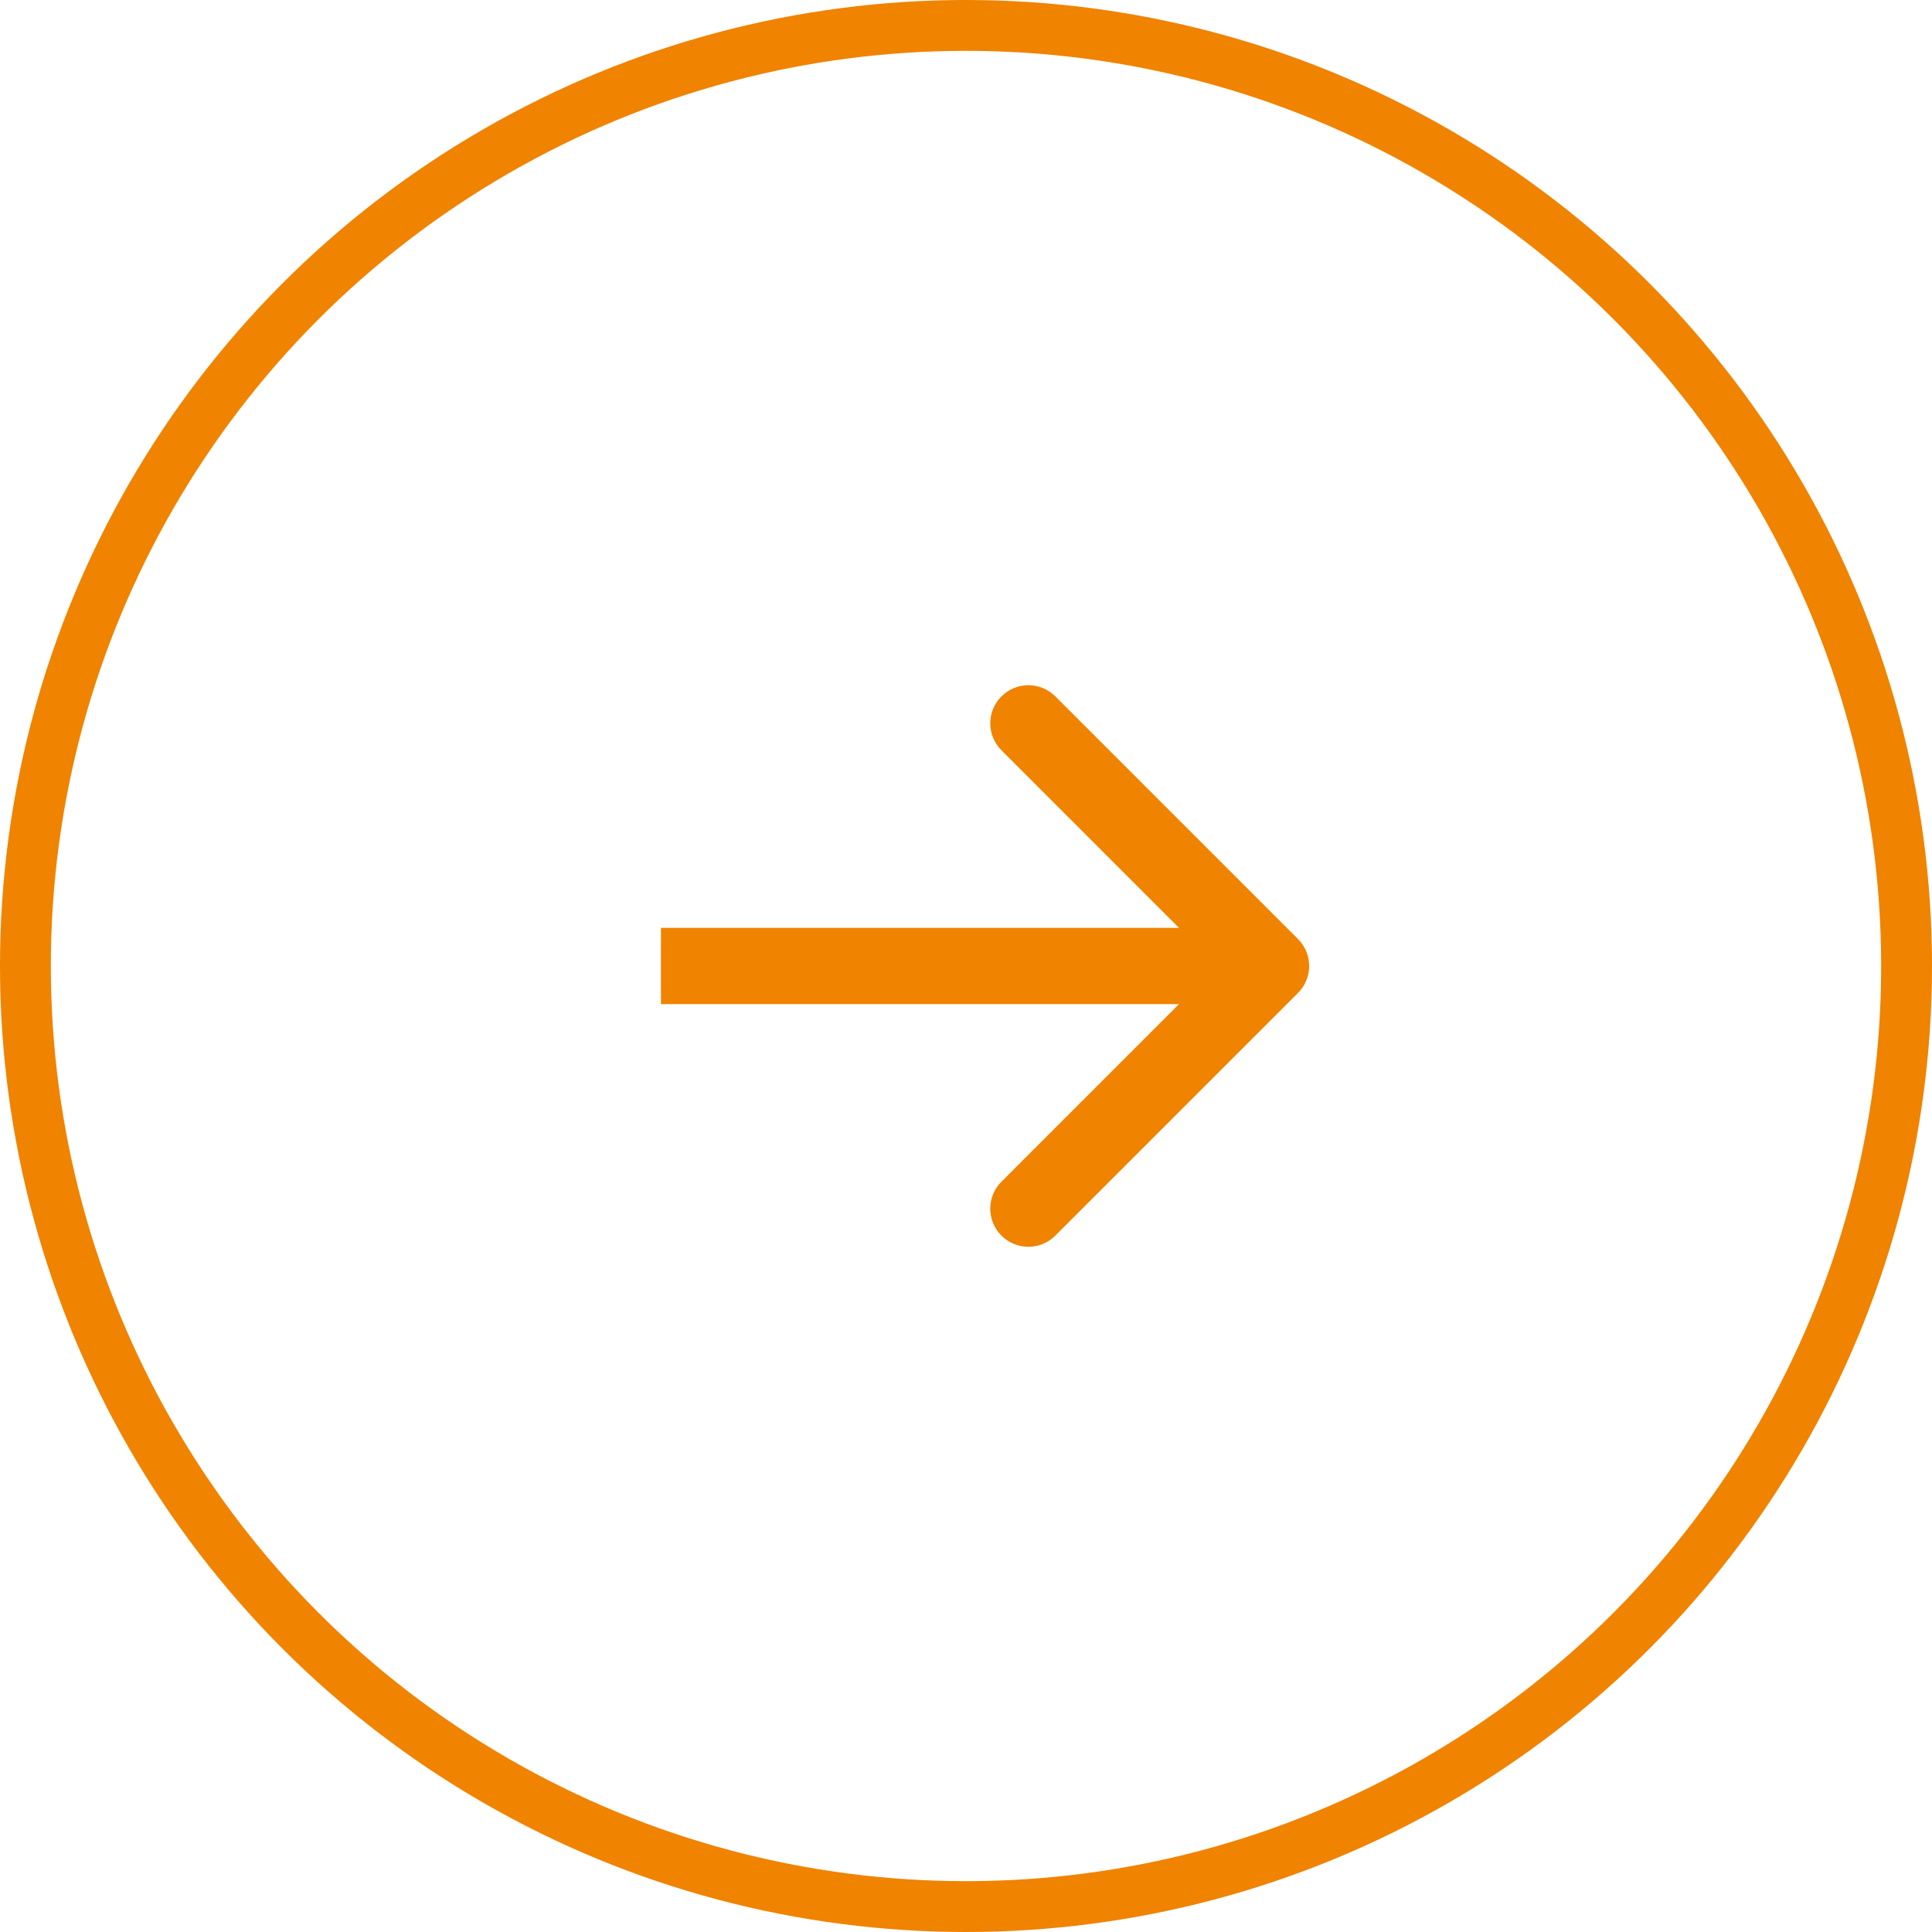
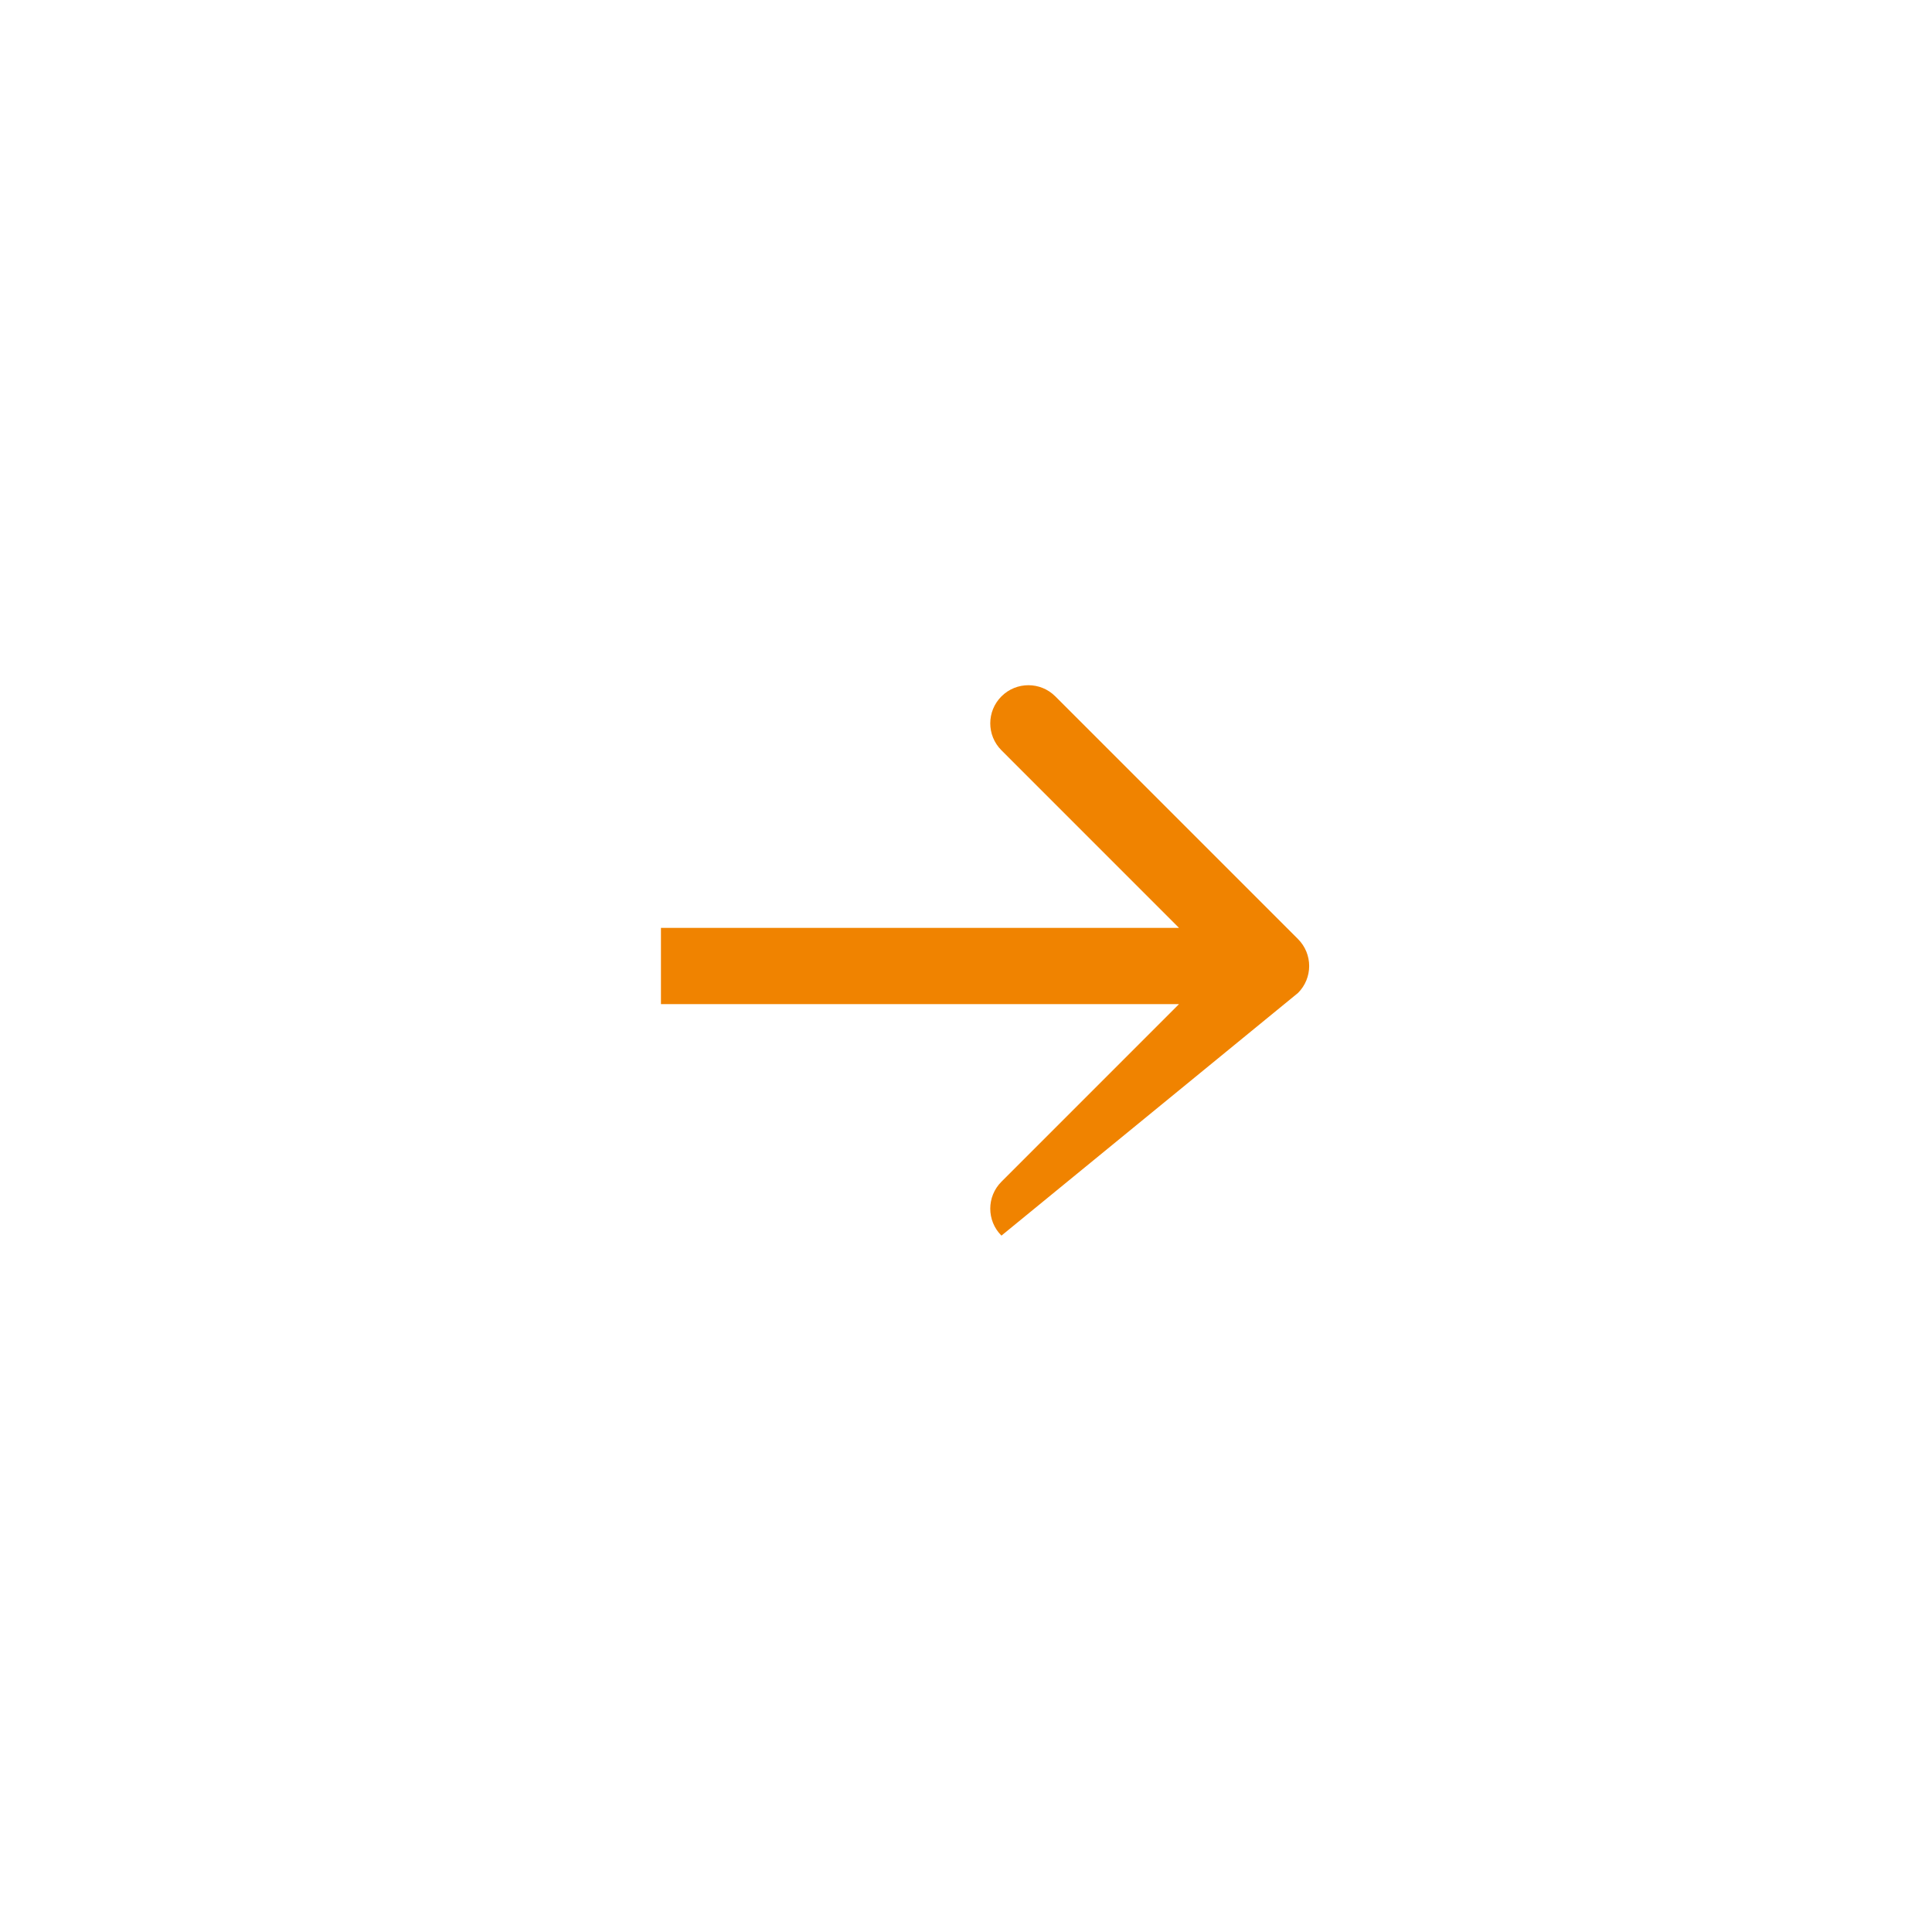
<svg xmlns="http://www.w3.org/2000/svg" width="38" height="38" viewBox="0 0 38 38" fill="none">
-   <circle cx="19" cy="19" r="18.5" stroke="#F08300" />
-   <path d="M25.53 19.53C25.823 19.237 25.823 18.763 25.53 18.47L20.757 13.697C20.465 13.404 19.99 13.404 19.697 13.697C19.404 13.99 19.404 14.464 19.697 14.757L23.939 19L19.697 23.243C19.404 23.535 19.404 24.01 19.697 24.303C19.99 24.596 20.465 24.596 20.757 24.303L25.53 19.53ZM13 19.75H25V18.25H13V19.75Z" fill="#F08300" />
+   <path d="M25.53 19.53C25.823 19.237 25.823 18.763 25.53 18.47L20.757 13.697C20.465 13.404 19.99 13.404 19.697 13.697C19.404 13.99 19.404 14.464 19.697 14.757L23.939 19L19.697 23.243C19.404 23.535 19.404 24.01 19.697 24.303L25.53 19.53ZM13 19.75H25V18.25H13V19.75Z" fill="#F08300" />
</svg>